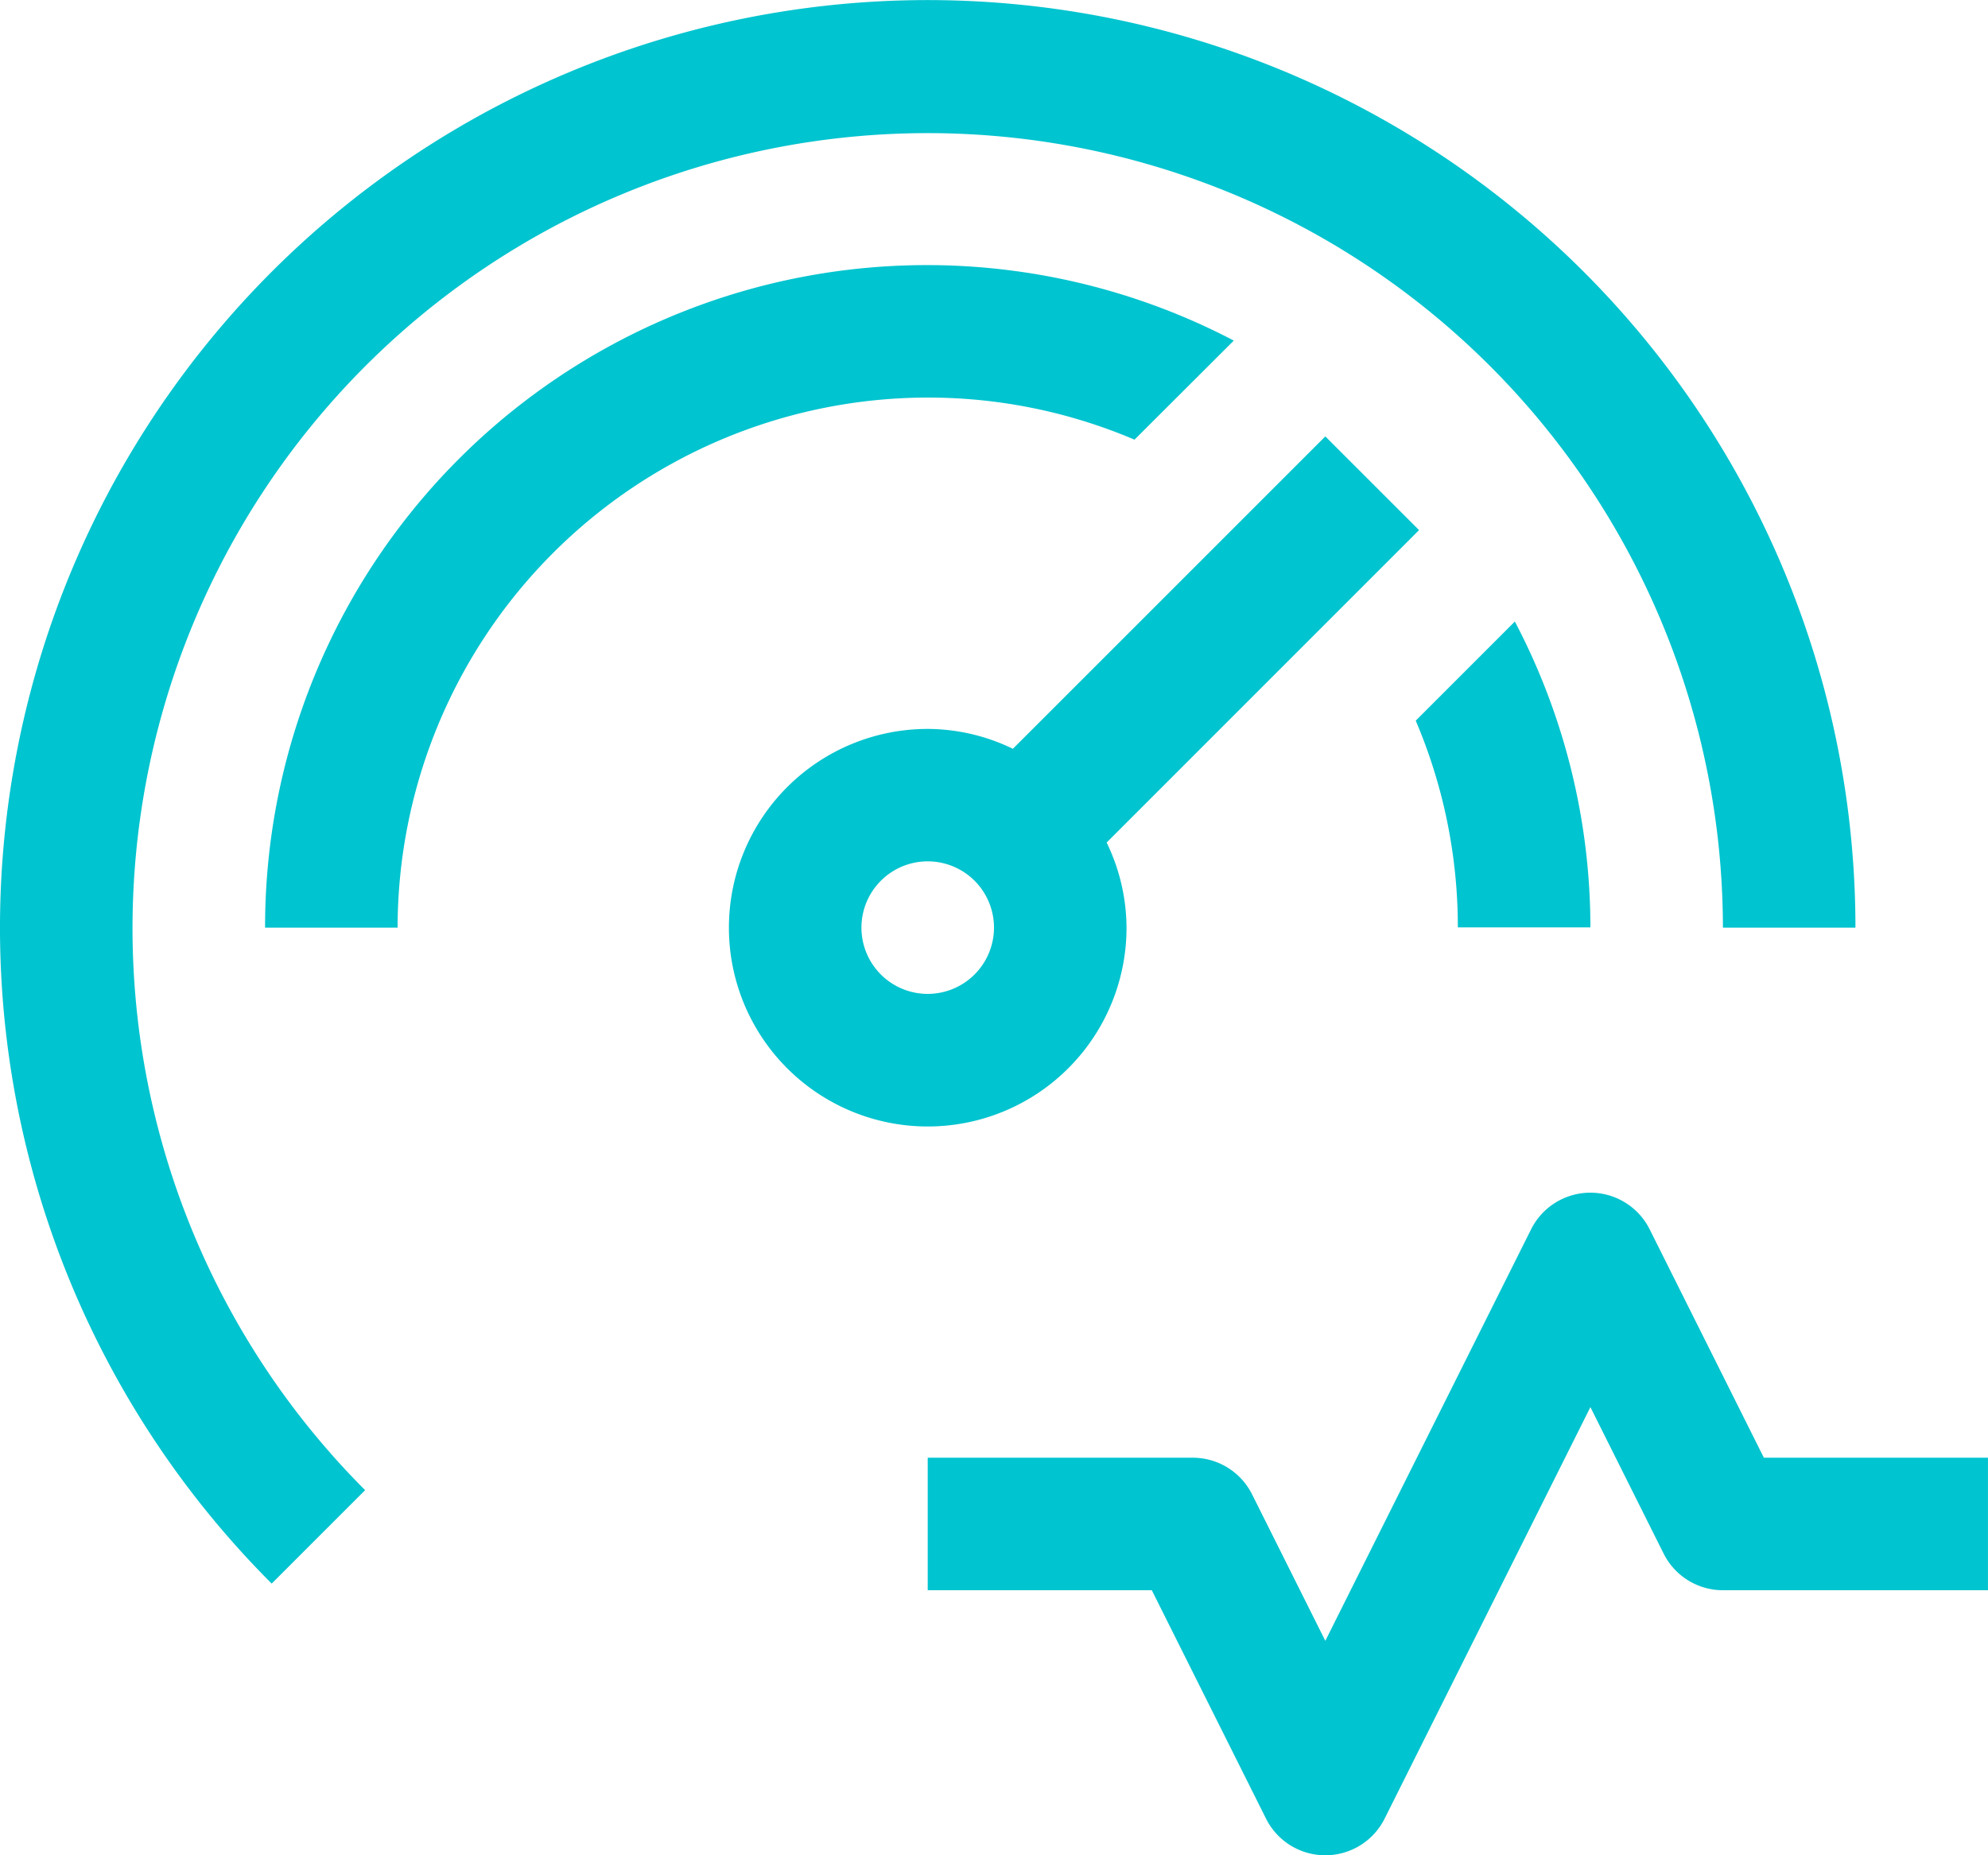
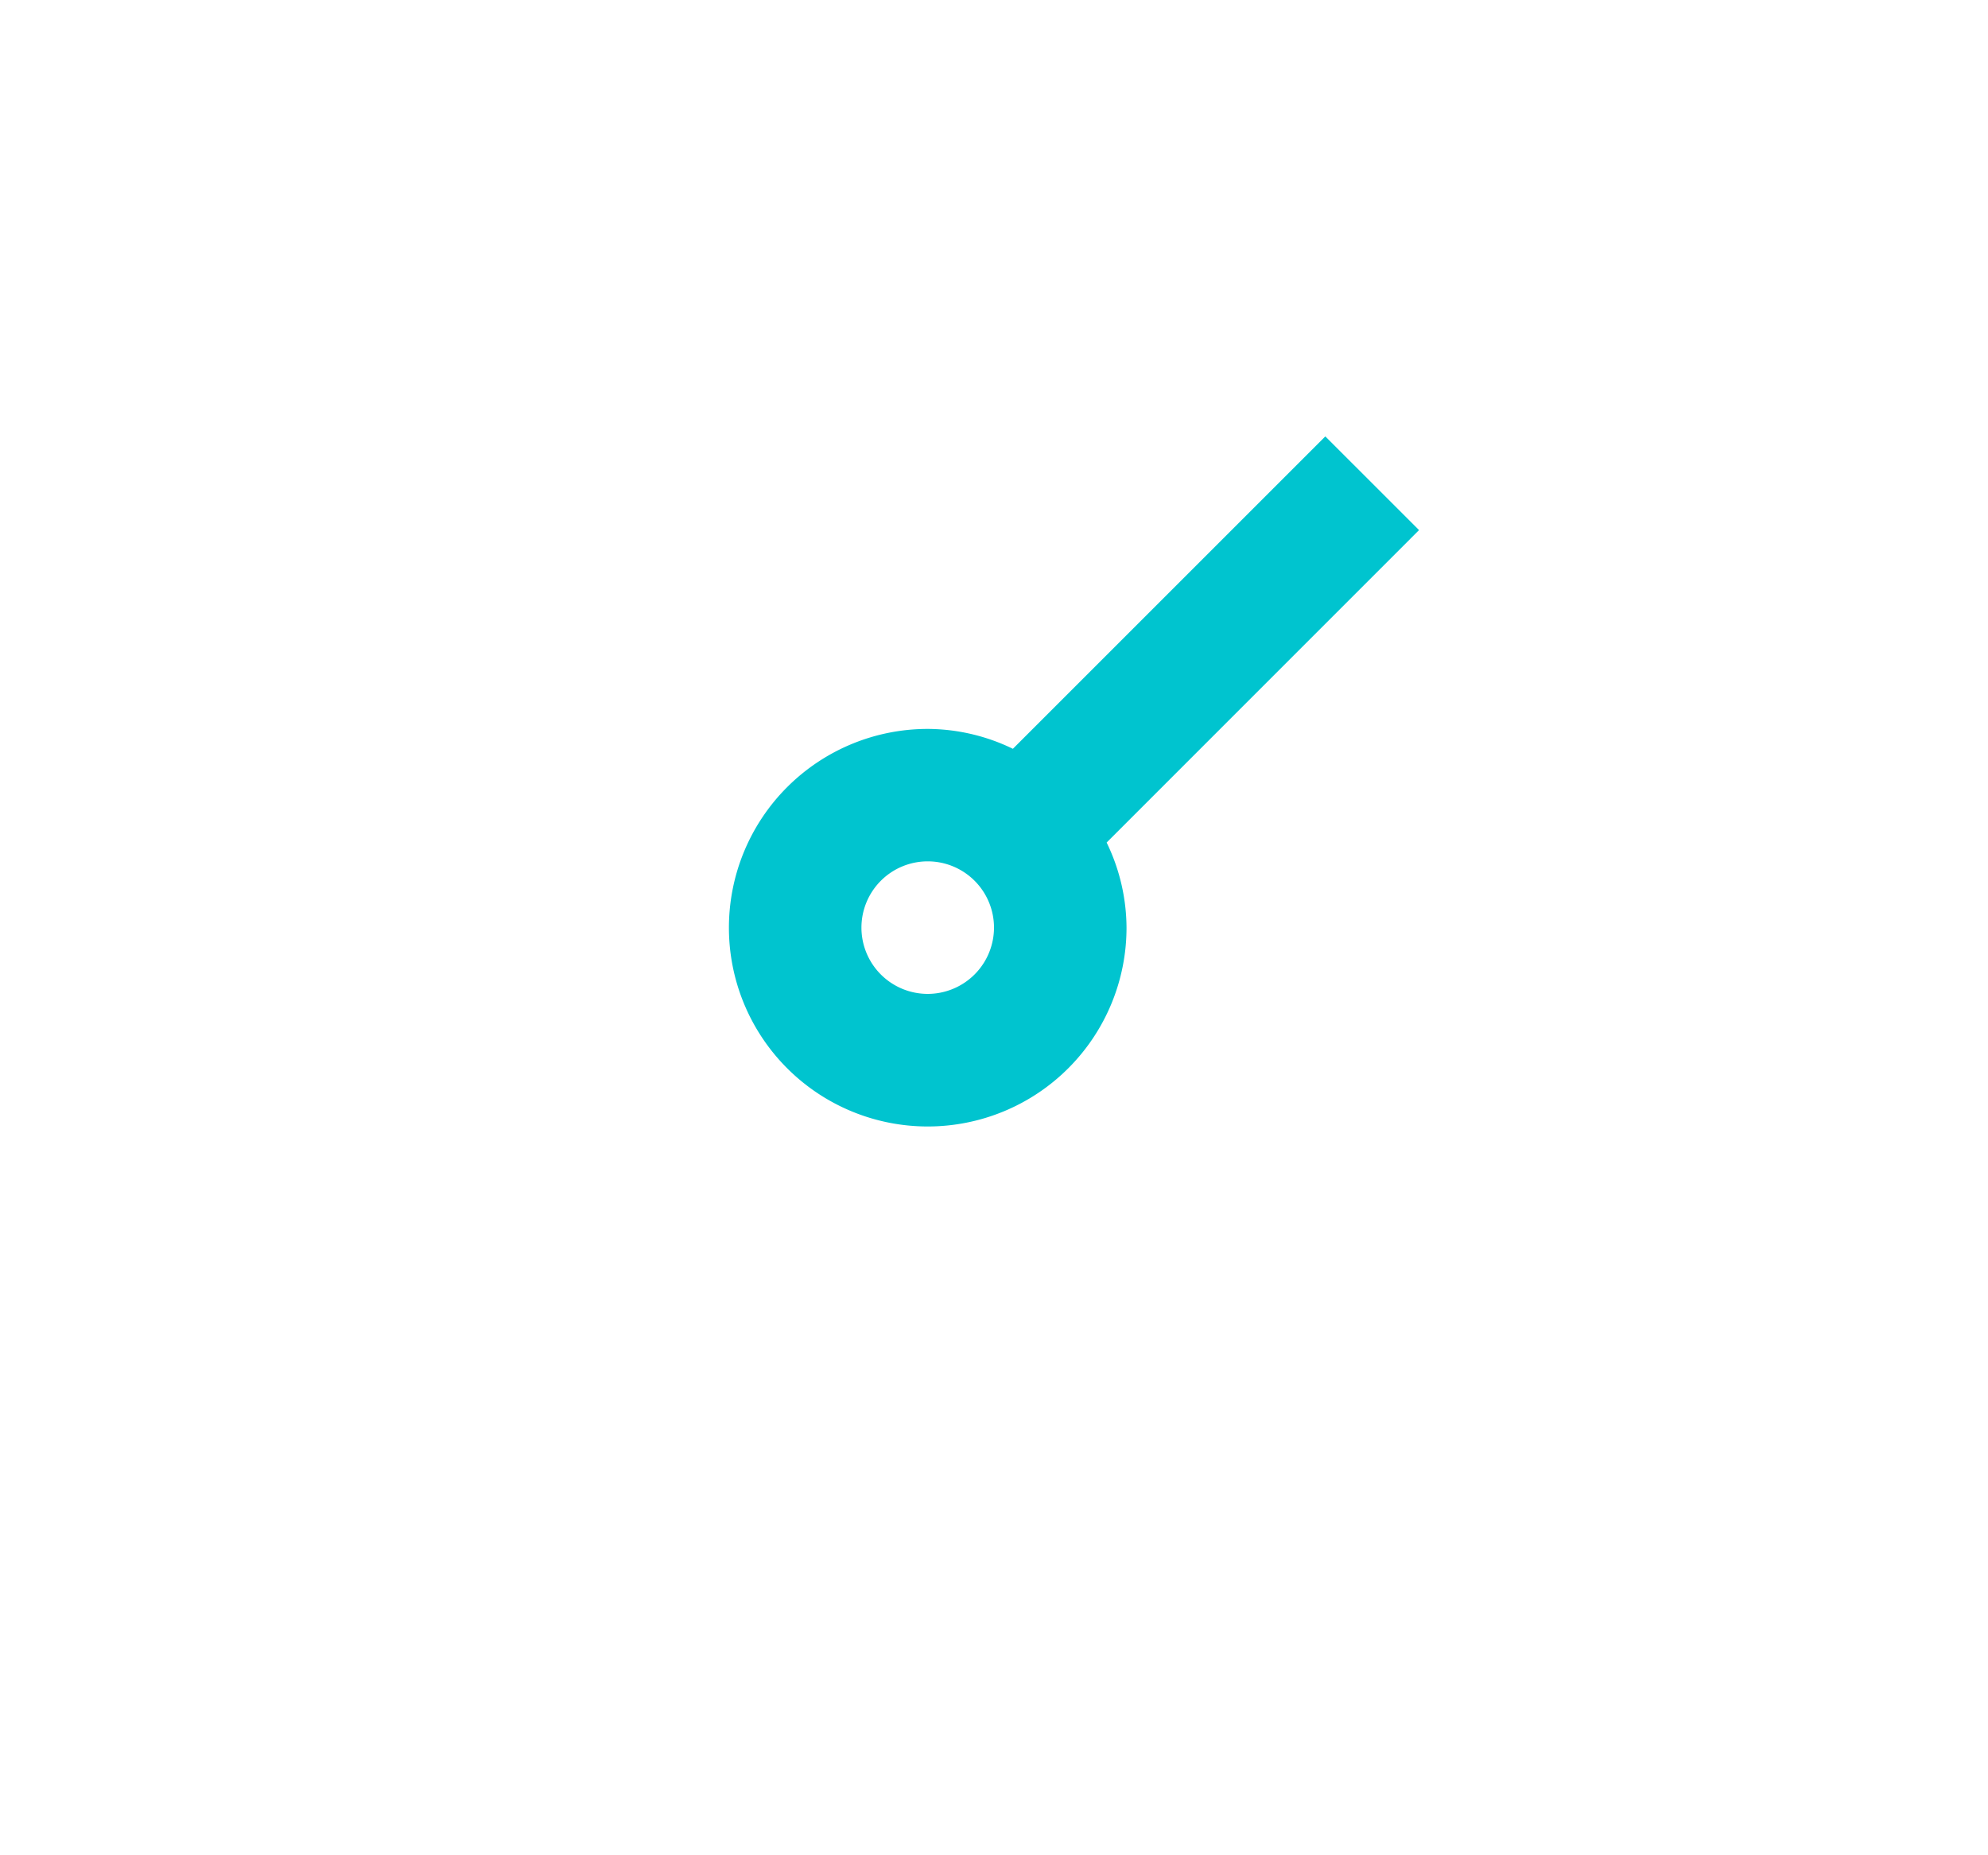
<svg xmlns="http://www.w3.org/2000/svg" width="50" height="46.667" viewBox="0 0 50 46.667">
  <g transform="translate(-2 -2)">
-     <path d="M26,36.667a1.667,1.667,0,0,1-1.491-.921L21.636,30H16V26.667h6.667a1.667,1.667,0,0,1,1.491.922L26,31.273l5.176-10.352a1.667,1.667,0,0,1,2.981,0l2.873,5.746h5.636V30H36a1.667,1.667,0,0,1-1.491-.921l-1.842-3.685L27.491,35.746A1.667,1.667,0,0,1,26,36.667Z" transform="translate(9.333 12)" fill="#00c4cf" />
-     <path d="M30.357,10.943,28,8.586l-7.858,7.858a4.943,4.943,0,0,0-2.142-.5,5,5,0,1,0,5,5,4.943,4.943,0,0,0-.5-2.142ZM18,22.609a1.667,1.667,0,1,1,1.667-1.667A1.669,1.669,0,0,1,18,22.609Z" transform="translate(7.333 4.391)" fill="#00c4cf" />
-     <path d="M27.757,19.079a16.547,16.547,0,0,0-1.9-7.7l-2.493,2.493a13.247,13.247,0,0,1,1.059,5.2h3.333Z" transform="translate(14.243 6.255)" fill="#00c4cf" />
-     <path d="M22.667,9.333a13.252,13.252,0,0,1,5.2,1.059L30.364,7.9A16.644,16.644,0,0,0,6,22.667H9.333A13.349,13.349,0,0,1,22.667,9.333Z" transform="translate(2.667 2.667)" fill="#00c4cf" />
-     <path d="M11.183,39.483a20,20,0,1,1,34.15-14.15h3.333a23.333,23.333,0,1,0-39.833,16.5l2.35-2.35Z" fill="#00c4cf" />
+     <path d="M30.357,10.943,28,8.586l-7.858,7.858a4.943,4.943,0,0,0-2.142-.5,5,5,0,1,0,5,5,4.943,4.943,0,0,0-.5-2.142ZM18,22.609a1.667,1.667,0,1,1,1.667-1.667A1.669,1.669,0,0,1,18,22.609" transform="translate(7.333 4.391)" fill="#00c4cf" />
  </g>
</svg>